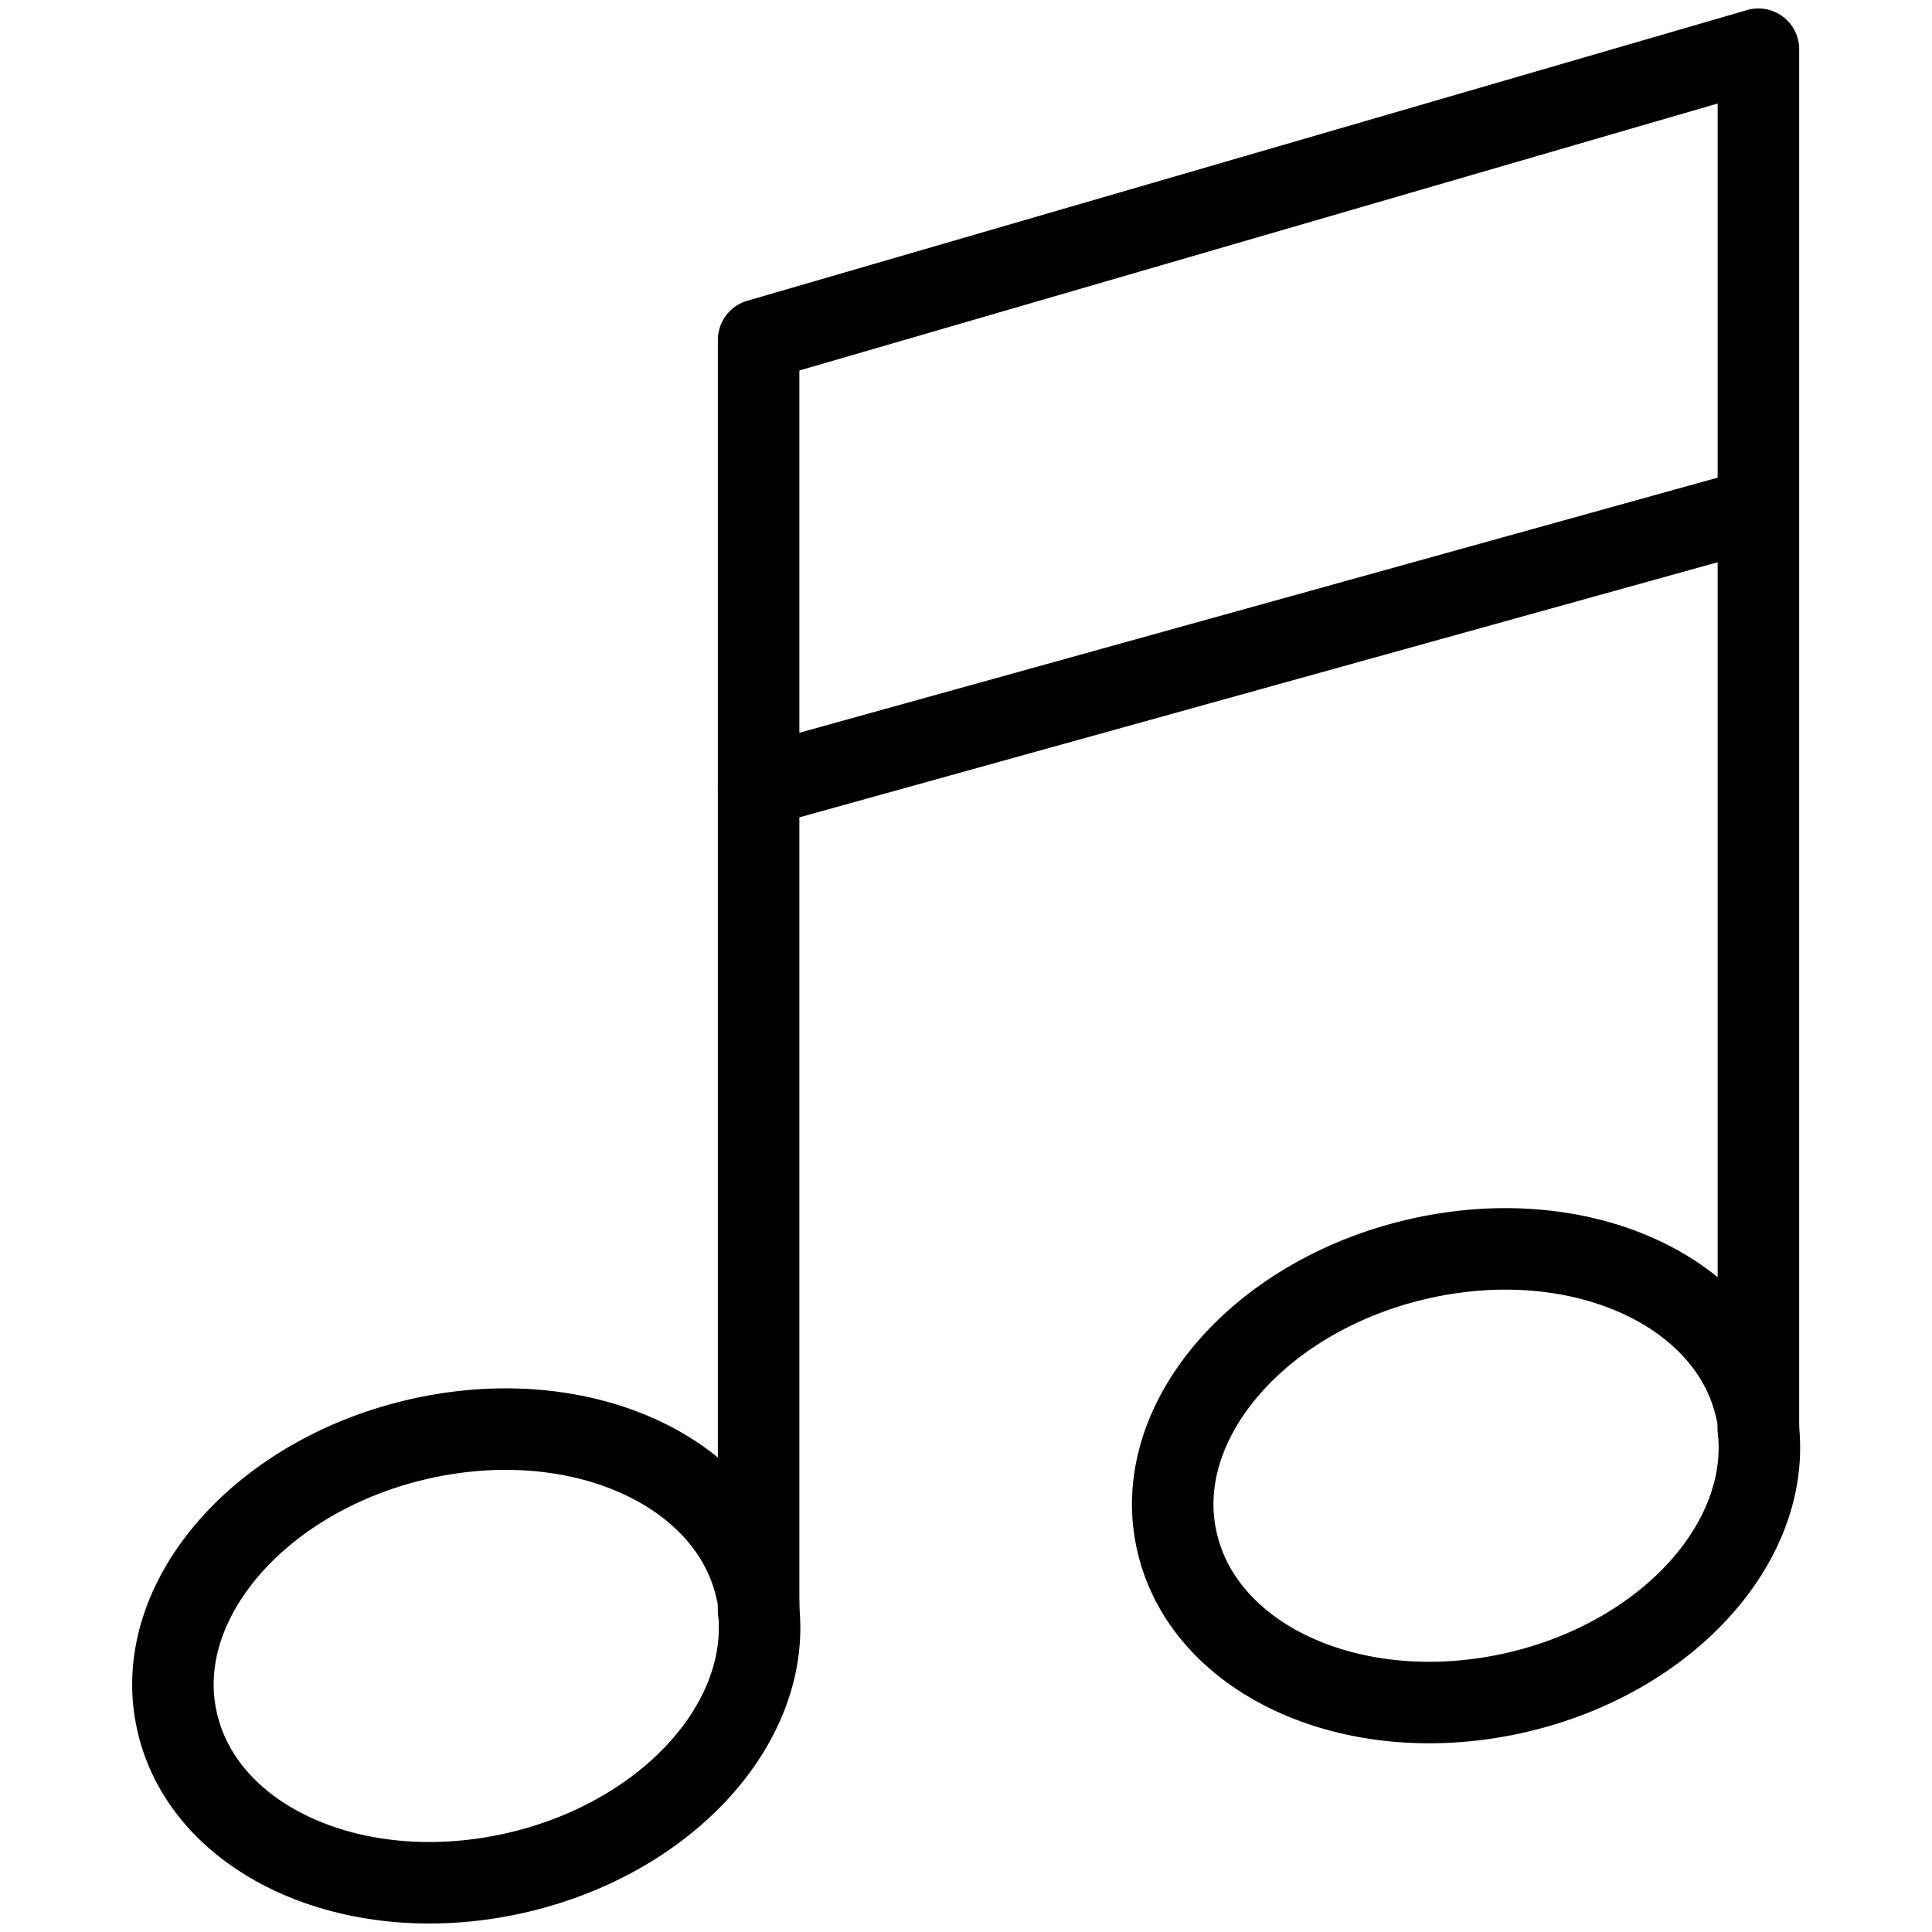
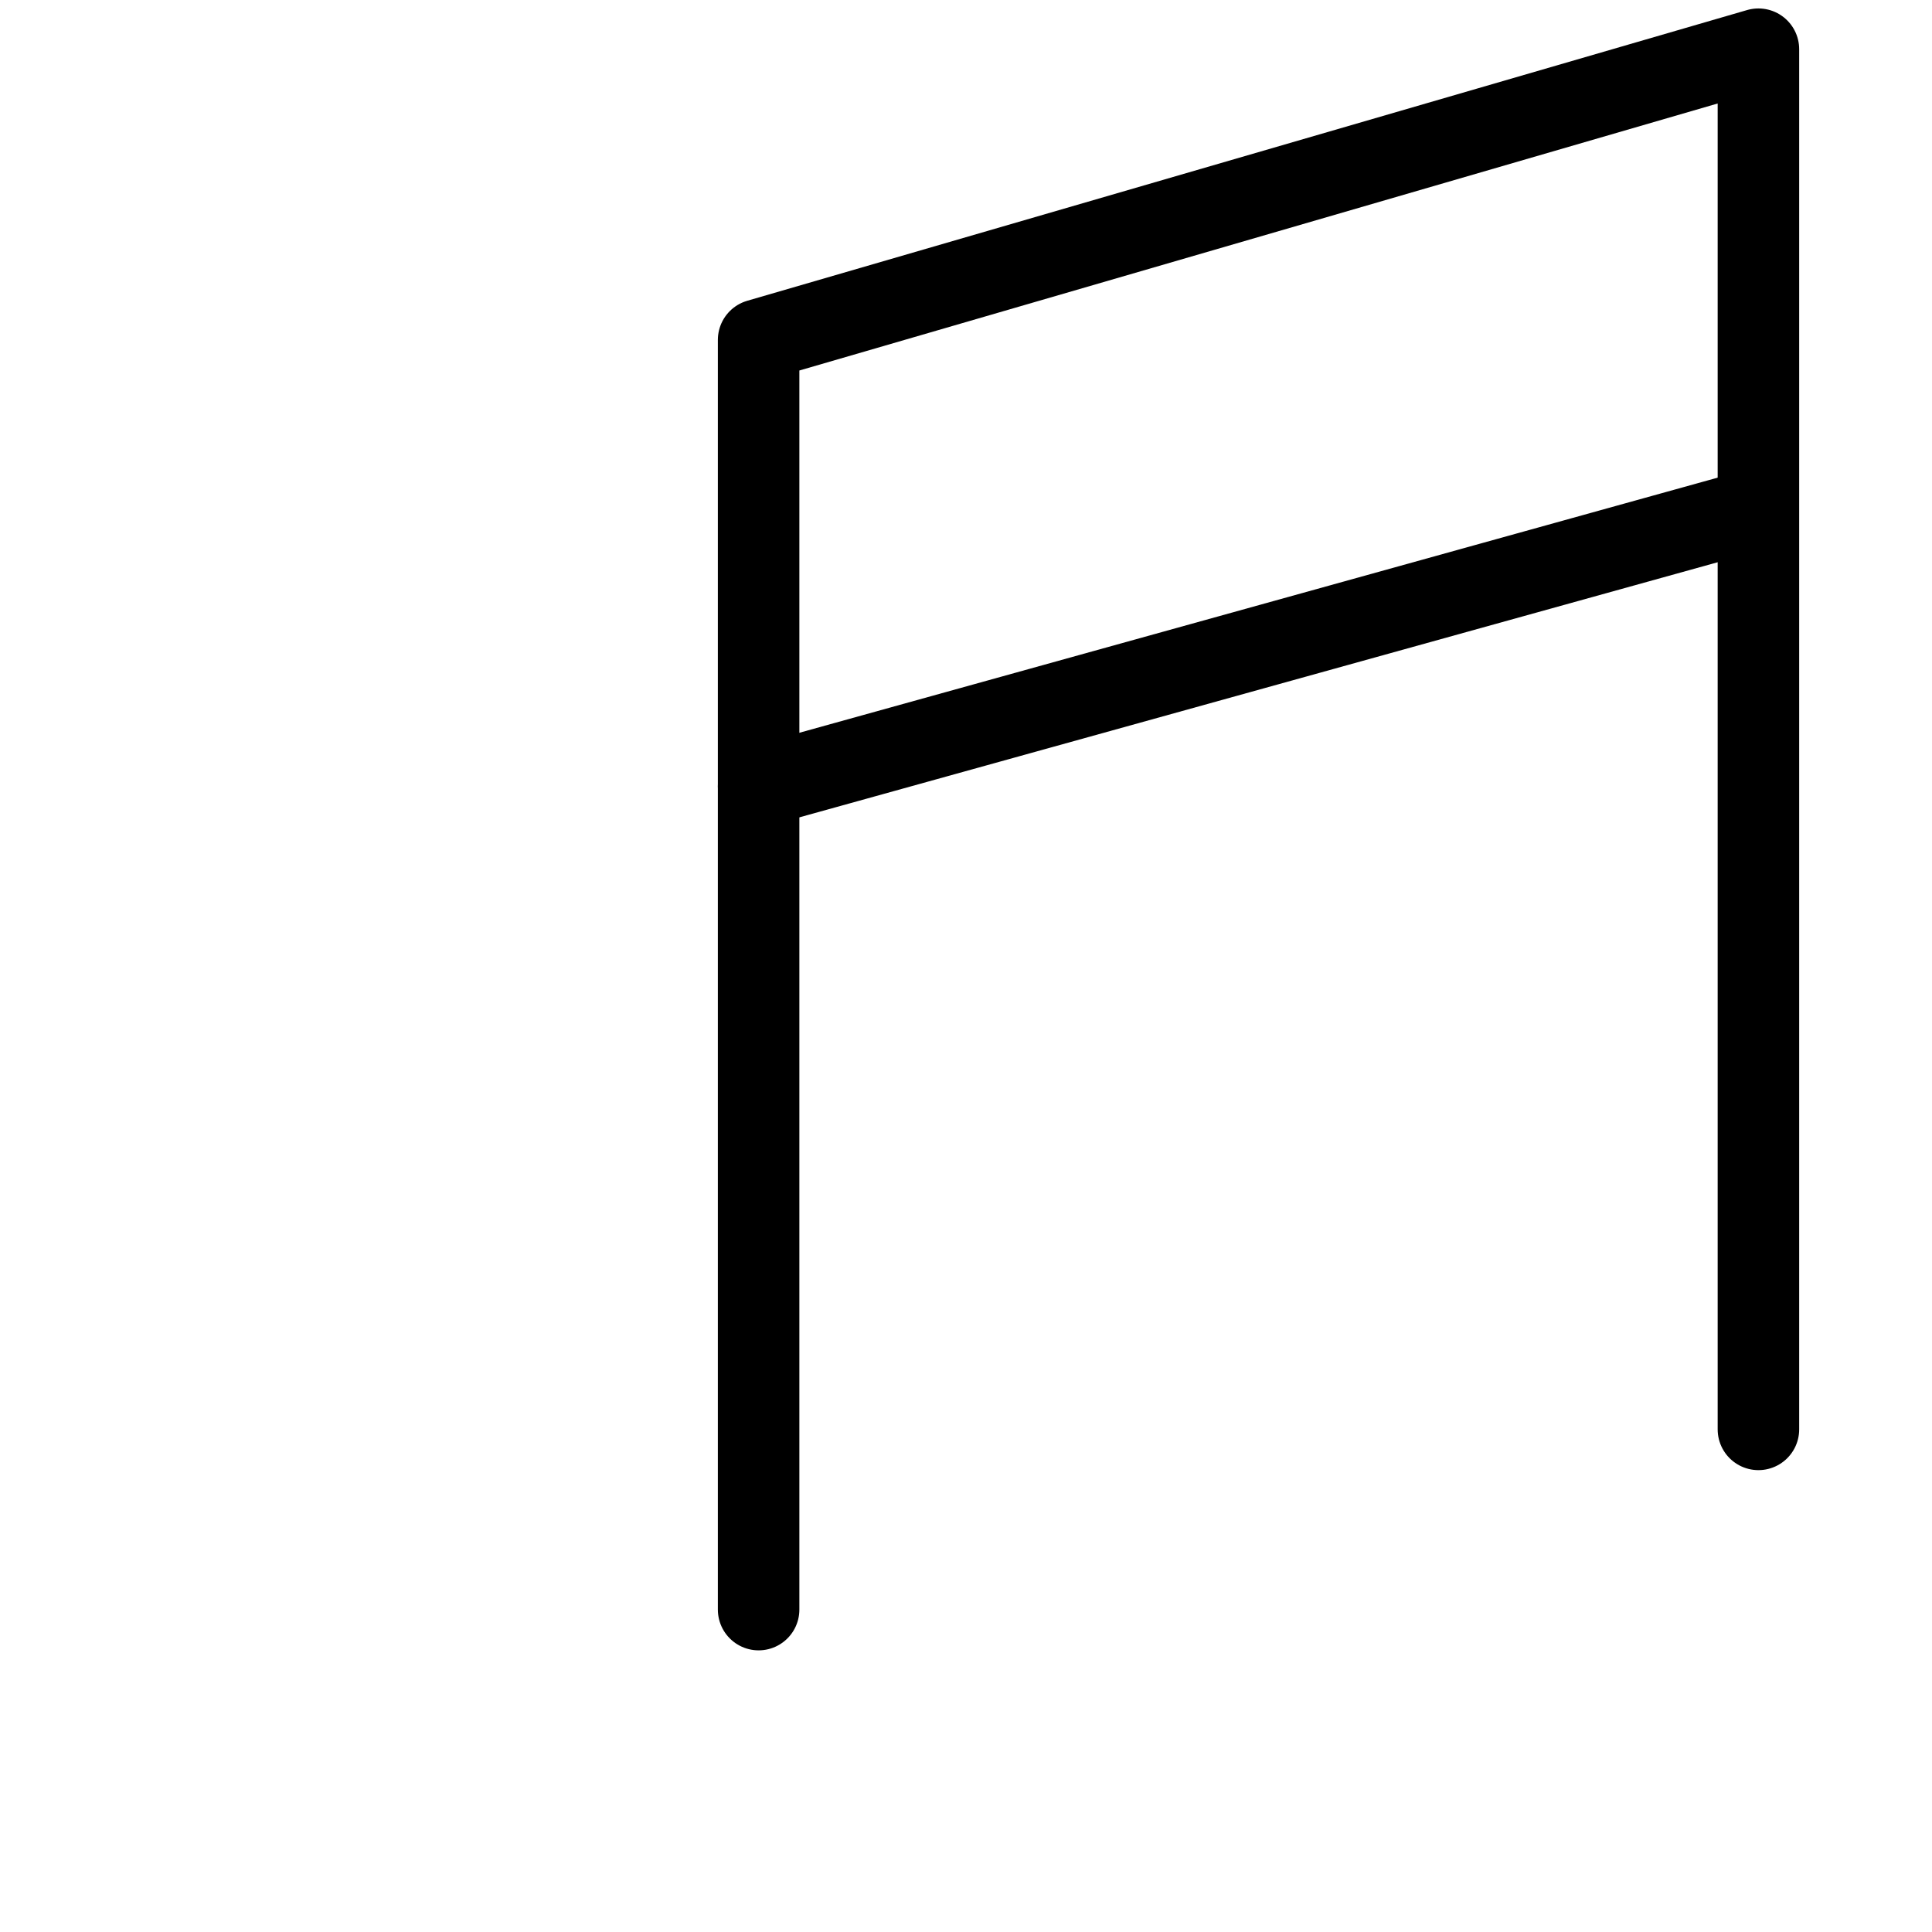
<svg xmlns="http://www.w3.org/2000/svg" id="_Слой_1" data-name="Слой 1" viewBox="0 0 64 64">
  <defs>
    <style>
      .cls-1 {
        fill: none;
        stroke: #000;
        stroke-linecap: round;
        stroke-linejoin: round;
        stroke-width: 2.7px;
      }
    </style>
  </defs>
  <g>
    <polyline class="cls-1" points="25.13 53.32 25.13 11.26 58.25 1.63 58.25 47.35" />
-     <path class="cls-1" d="m25.13,53.32c.41,3.82-3.13,7.65-8.17,8.75-5.33,1.16-10.31-1.16-11.12-5.16-.81-3.94,2.84-8.11,8.17-9.27,5.33-1.16,10.25,1.16,11.06,5.1.06.17.06.41.06.58Z" />
  </g>
-   <path class="cls-1" d="m58.25,47.35c.41,3.82-3.13,7.65-8.17,8.75-5.33,1.16-10.31-1.16-11.12-5.16-.81-3.94,2.84-8.11,8.17-9.27,5.33-1.16,10.25,1.16,11.06,5.1.06.17.06.41.06.58Z" />
  <line class="cls-1" x1="58.03" y1="16.91" x2="25.13" y2="26.05" />
</svg>